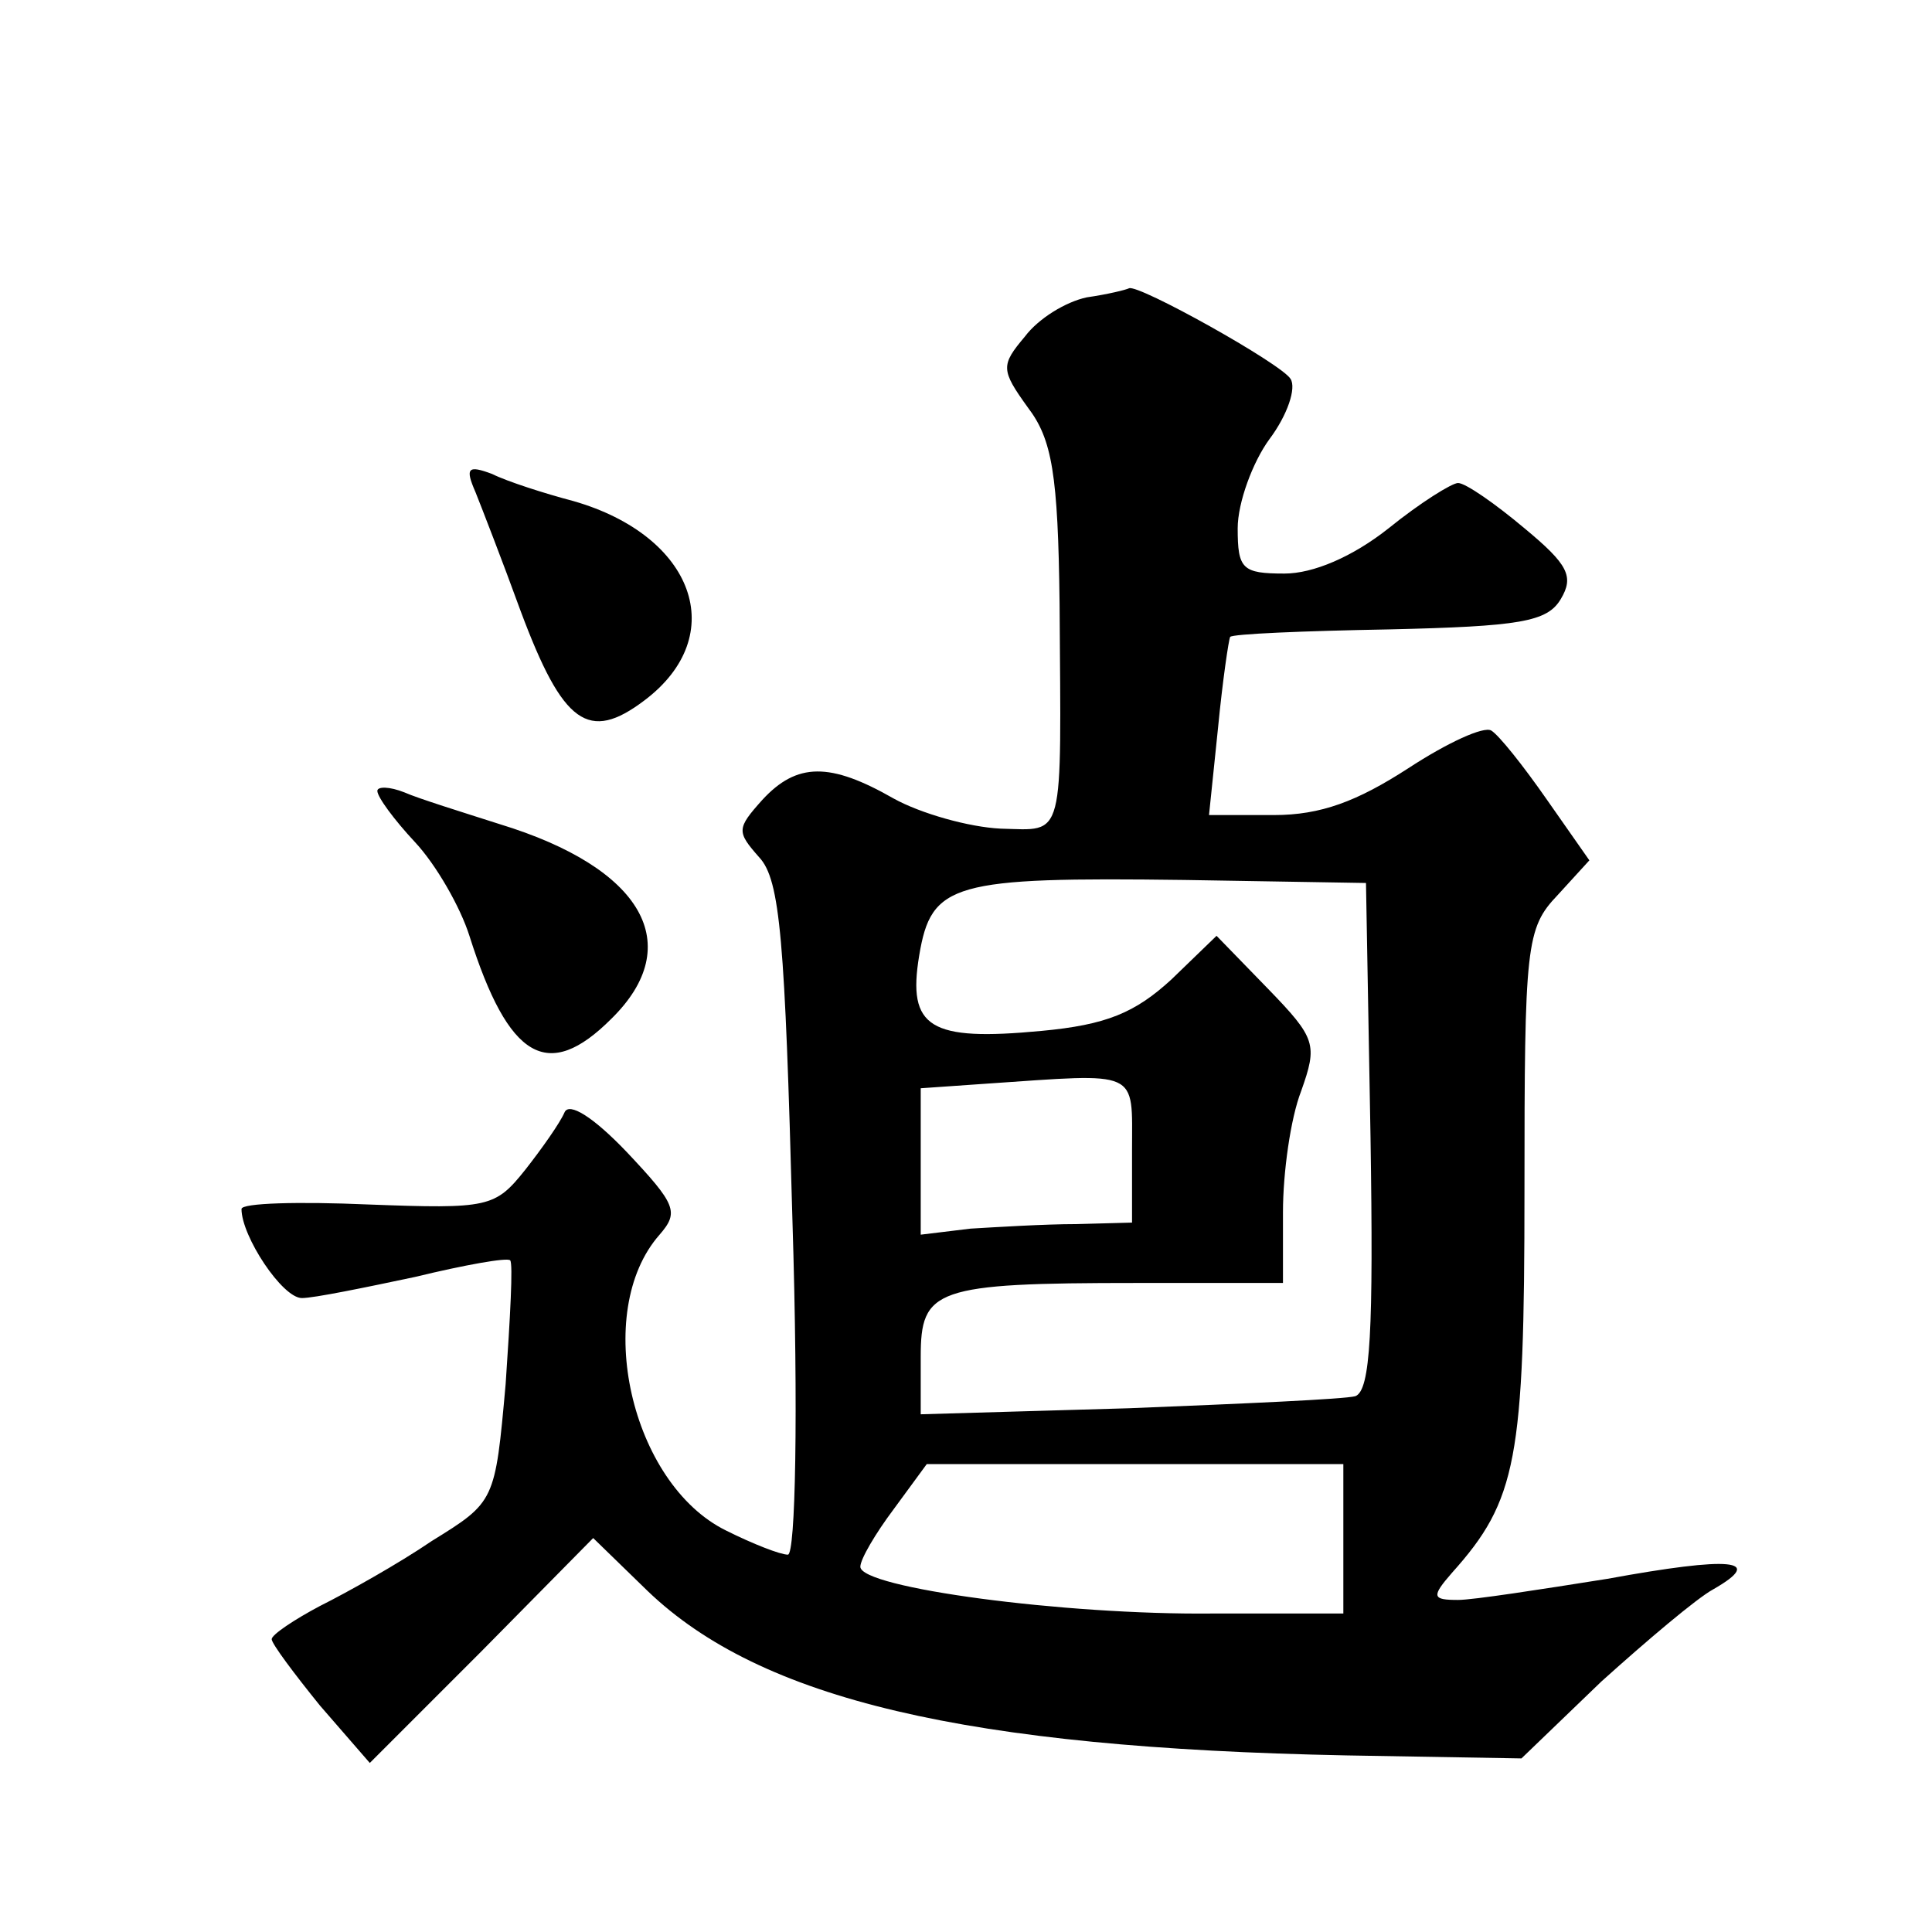
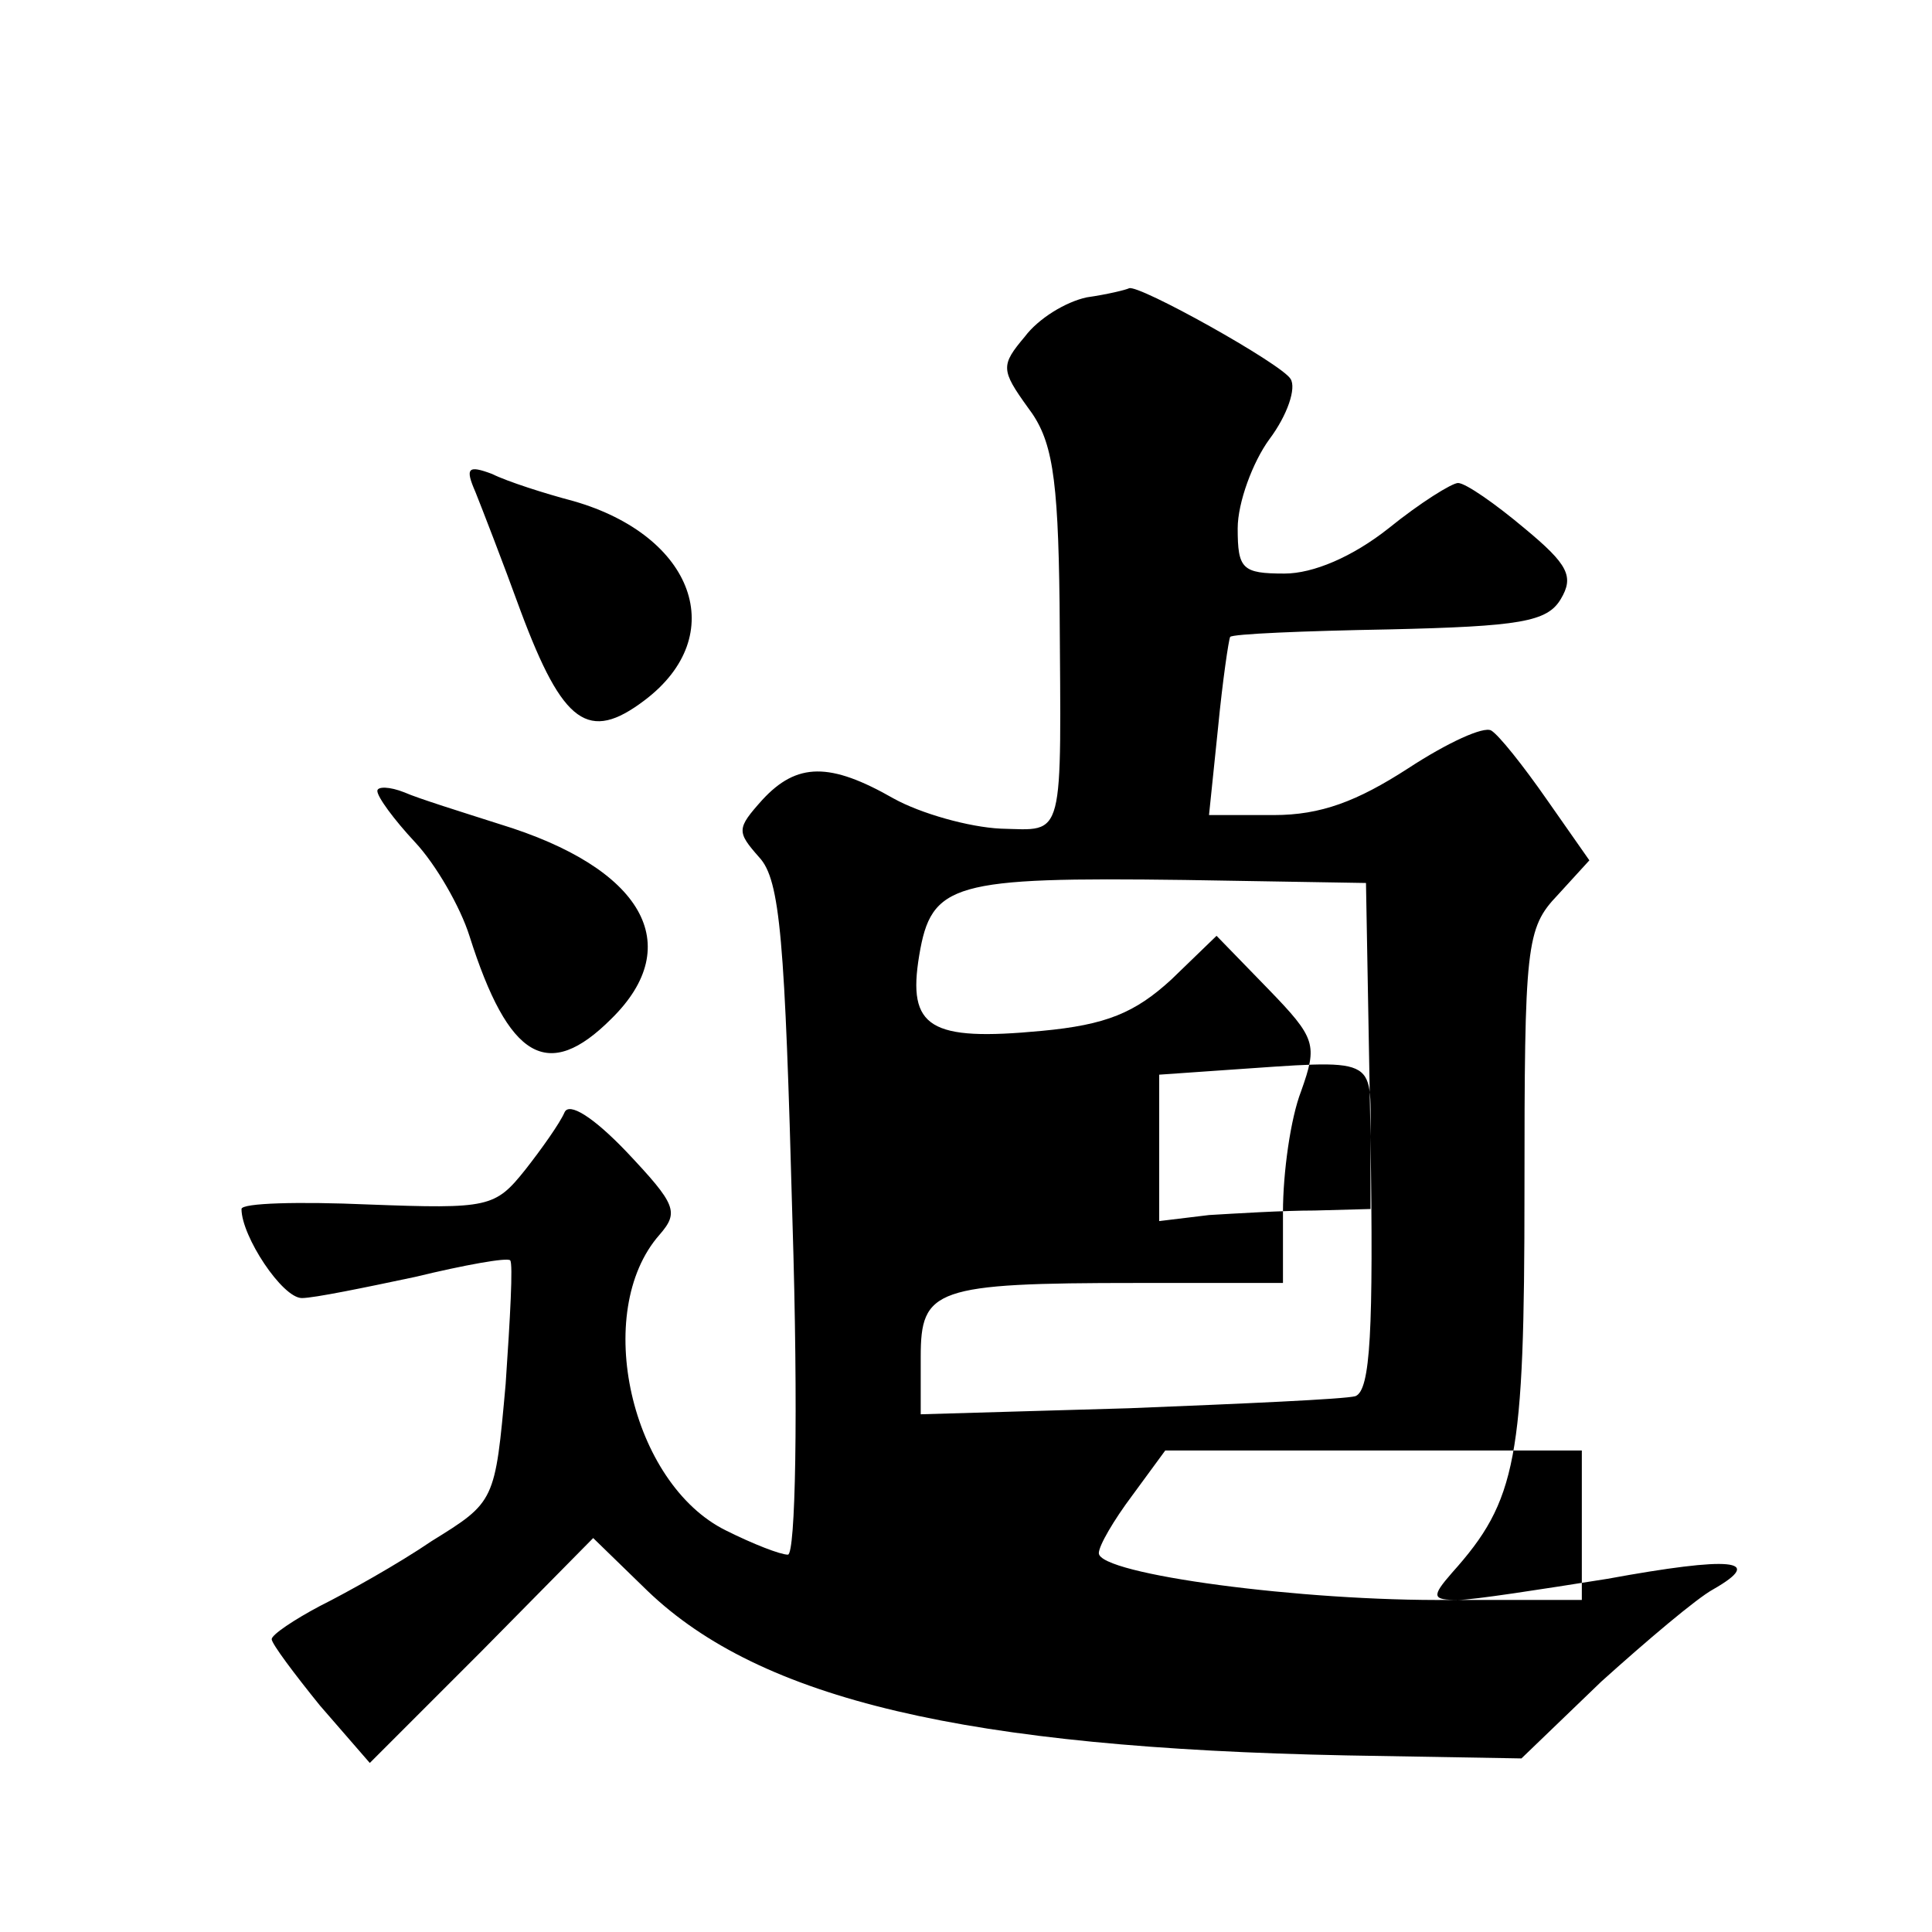
<svg xmlns="http://www.w3.org/2000/svg" version="1.0" width="128pt" height="128pt" viewBox="0 0 128 128" preserveAspectRatio="xMidYMid meet">
  <g transform="translate(0,128) scale(0.1,-0.1)" fill="#0" stroke="none">
-     <path d="M720 1083 c-14 -3 -32 -14 -41 -26 -16 -19 -16 -22 2 -47 16 -21 20 -44 21 -130 1 -159 4 -150 -39 -149 -21 1 -53 10 -71 20 -42 24 -64 24 -87 -1 -17 -19 -17 -21 -2 -38 14 -15 17 -55 22 -240 4 -129 2 -222 -3 -222 -5 0 -23 7 -41 16 -63 31 -89 145 -44 196 13 15 11 20 -22 55 -22 23 -38 33 -41 26 -3 -7 -15 -24 -26 -38 -20 -25 -24 -26 -104 -23 -46 2 -84 1 -84 -3 0 -18 27 -59 40 -59 8 0 42 7 75 14 33 8 61 13 63 11 2 -2 0 -38 -3 -82 -7 -78 -7 -78 -49 -104 -22 -15 -56 -34 -74 -43 -17 -9 -32 -19 -32 -22 0 -3 15 -23 32 -44 l33 -38 74 74 74 75 36 -35 c75 -72 211 -104 463 -109 l116 -2 53 51 c30 27 63 55 74 61 35 20 12 22 -70 7 -44 -7 -89 -14 -99 -14 -17 0 -18 2 -4 18 43 48 48 75 48 253 0 163 1 174 22 196 l21 23 -28 40 c-16 23 -32 43 -37 46 -5 3 -29 -8 -55 -25 -34 -22 -58 -31 -89 -31 l-43 0 6 58 c3 31 7 58 8 60 1 2 49 4 105 5 87 2 105 5 114 20 9 15 5 23 -24 47 -19 16 -39 30 -44 30 -4 0 -25 -13 -46 -30 -24 -19 -50 -30 -69 -30 -28 0 -31 3 -31 30 0 17 10 44 21 59 12 16 18 34 14 40 -6 10 -101 63 -107 60 -2 -1 -14 -4 -28 -6z m188 -556 c2 -129 0 -168 -10 -172 -7 -2 -75 -5 -150 -8 l-138 -4 0 38 c0 45 9 49 143 49 l97 0 0 47 c0 26 5 62 12 80 11 31 10 35 -22 68 l-34 35 -30 -29 c-24 -22 -43 -30 -86 -34 -74 -7 -89 2 -81 50 8 48 22 52 176 50 l120 -2 3 -168z m-158 -9 l0 -48 -37 -1 c-21 0 -53 -2 -70 -3 l-33 -4 0 49 0 48 43 3 c103 7 97 10 97 -44z m140 -257 l0 -50 -87 0 c-98 -1 -233 17 -233 31 0 5 10 22 22 38 l22 30 138 0 138 0 0 -49z M315 954 c4 -10 18 -46 30 -79 28 -75 45 -87 82 -59 57 43 33 109 -47 132 -19 5 -44 13 -54 18 -16 6 -18 4 -11 -12z M250 756 c0 -4 11 -19 25 -34 14 -15 30 -43 36 -62 26 -82 52 -97 94 -55 50 49 21 100 -74 129 -25 8 -54 17 -63 21 -10 4 -18 4 -18 1z" />
+     <path d="M720 1083 c-14 -3 -32 -14 -41 -26 -16 -19 -16 -22 2 -47 16 -21 20 -44 21 -130 1 -159 4 -150 -39 -149 -21 1 -53 10 -71 20 -42 24 -64 24 -87 -1 -17 -19 -17 -21 -2 -38 14 -15 17 -55 22 -240 4 -129 2 -222 -3 -222 -5 0 -23 7 -41 16 -63 31 -89 145 -44 196 13 15 11 20 -22 55 -22 23 -38 33 -41 26 -3 -7 -15 -24 -26 -38 -20 -25 -24 -26 -104 -23 -46 2 -84 1 -84 -3 0 -18 27 -59 40 -59 8 0 42 7 75 14 33 8 61 13 63 11 2 -2 0 -38 -3 -82 -7 -78 -7 -78 -49 -104 -22 -15 -56 -34 -74 -43 -17 -9 -32 -19 -32 -22 0 -3 15 -23 32 -44 l33 -38 74 74 74 75 36 -35 c75 -72 211 -104 463 -109 l116 -2 53 51 c30 27 63 55 74 61 35 20 12 22 -70 7 -44 -7 -89 -14 -99 -14 -17 0 -18 2 -4 18 43 48 48 75 48 253 0 163 1 174 22 196 l21 23 -28 40 c-16 23 -32 43 -37 46 -5 3 -29 -8 -55 -25 -34 -22 -58 -31 -89 -31 l-43 0 6 58 c3 31 7 58 8 60 1 2 49 4 105 5 87 2 105 5 114 20 9 15 5 23 -24 47 -19 16 -39 30 -44 30 -4 0 -25 -13 -46 -30 -24 -19 -50 -30 -69 -30 -28 0 -31 3 -31 30 0 17 10 44 21 59 12 16 18 34 14 40 -6 10 -101 63 -107 60 -2 -1 -14 -4 -28 -6z m188 -556 c2 -129 0 -168 -10 -172 -7 -2 -75 -5 -150 -8 l-138 -4 0 38 c0 45 9 49 143 49 l97 0 0 47 c0 26 5 62 12 80 11 31 10 35 -22 68 l-34 35 -30 -29 c-24 -22 -43 -30 -86 -34 -74 -7 -89 2 -81 50 8 48 22 52 176 50 l120 -2 3 -168z l0 -48 -37 -1 c-21 0 -53 -2 -70 -3 l-33 -4 0 49 0 48 43 3 c103 7 97 10 97 -44z m140 -257 l0 -50 -87 0 c-98 -1 -233 17 -233 31 0 5 10 22 22 38 l22 30 138 0 138 0 0 -49z M315 954 c4 -10 18 -46 30 -79 28 -75 45 -87 82 -59 57 43 33 109 -47 132 -19 5 -44 13 -54 18 -16 6 -18 4 -11 -12z M250 756 c0 -4 11 -19 25 -34 14 -15 30 -43 36 -62 26 -82 52 -97 94 -55 50 49 21 100 -74 129 -25 8 -54 17 -63 21 -10 4 -18 4 -18 1z" />
  </g>
</svg>